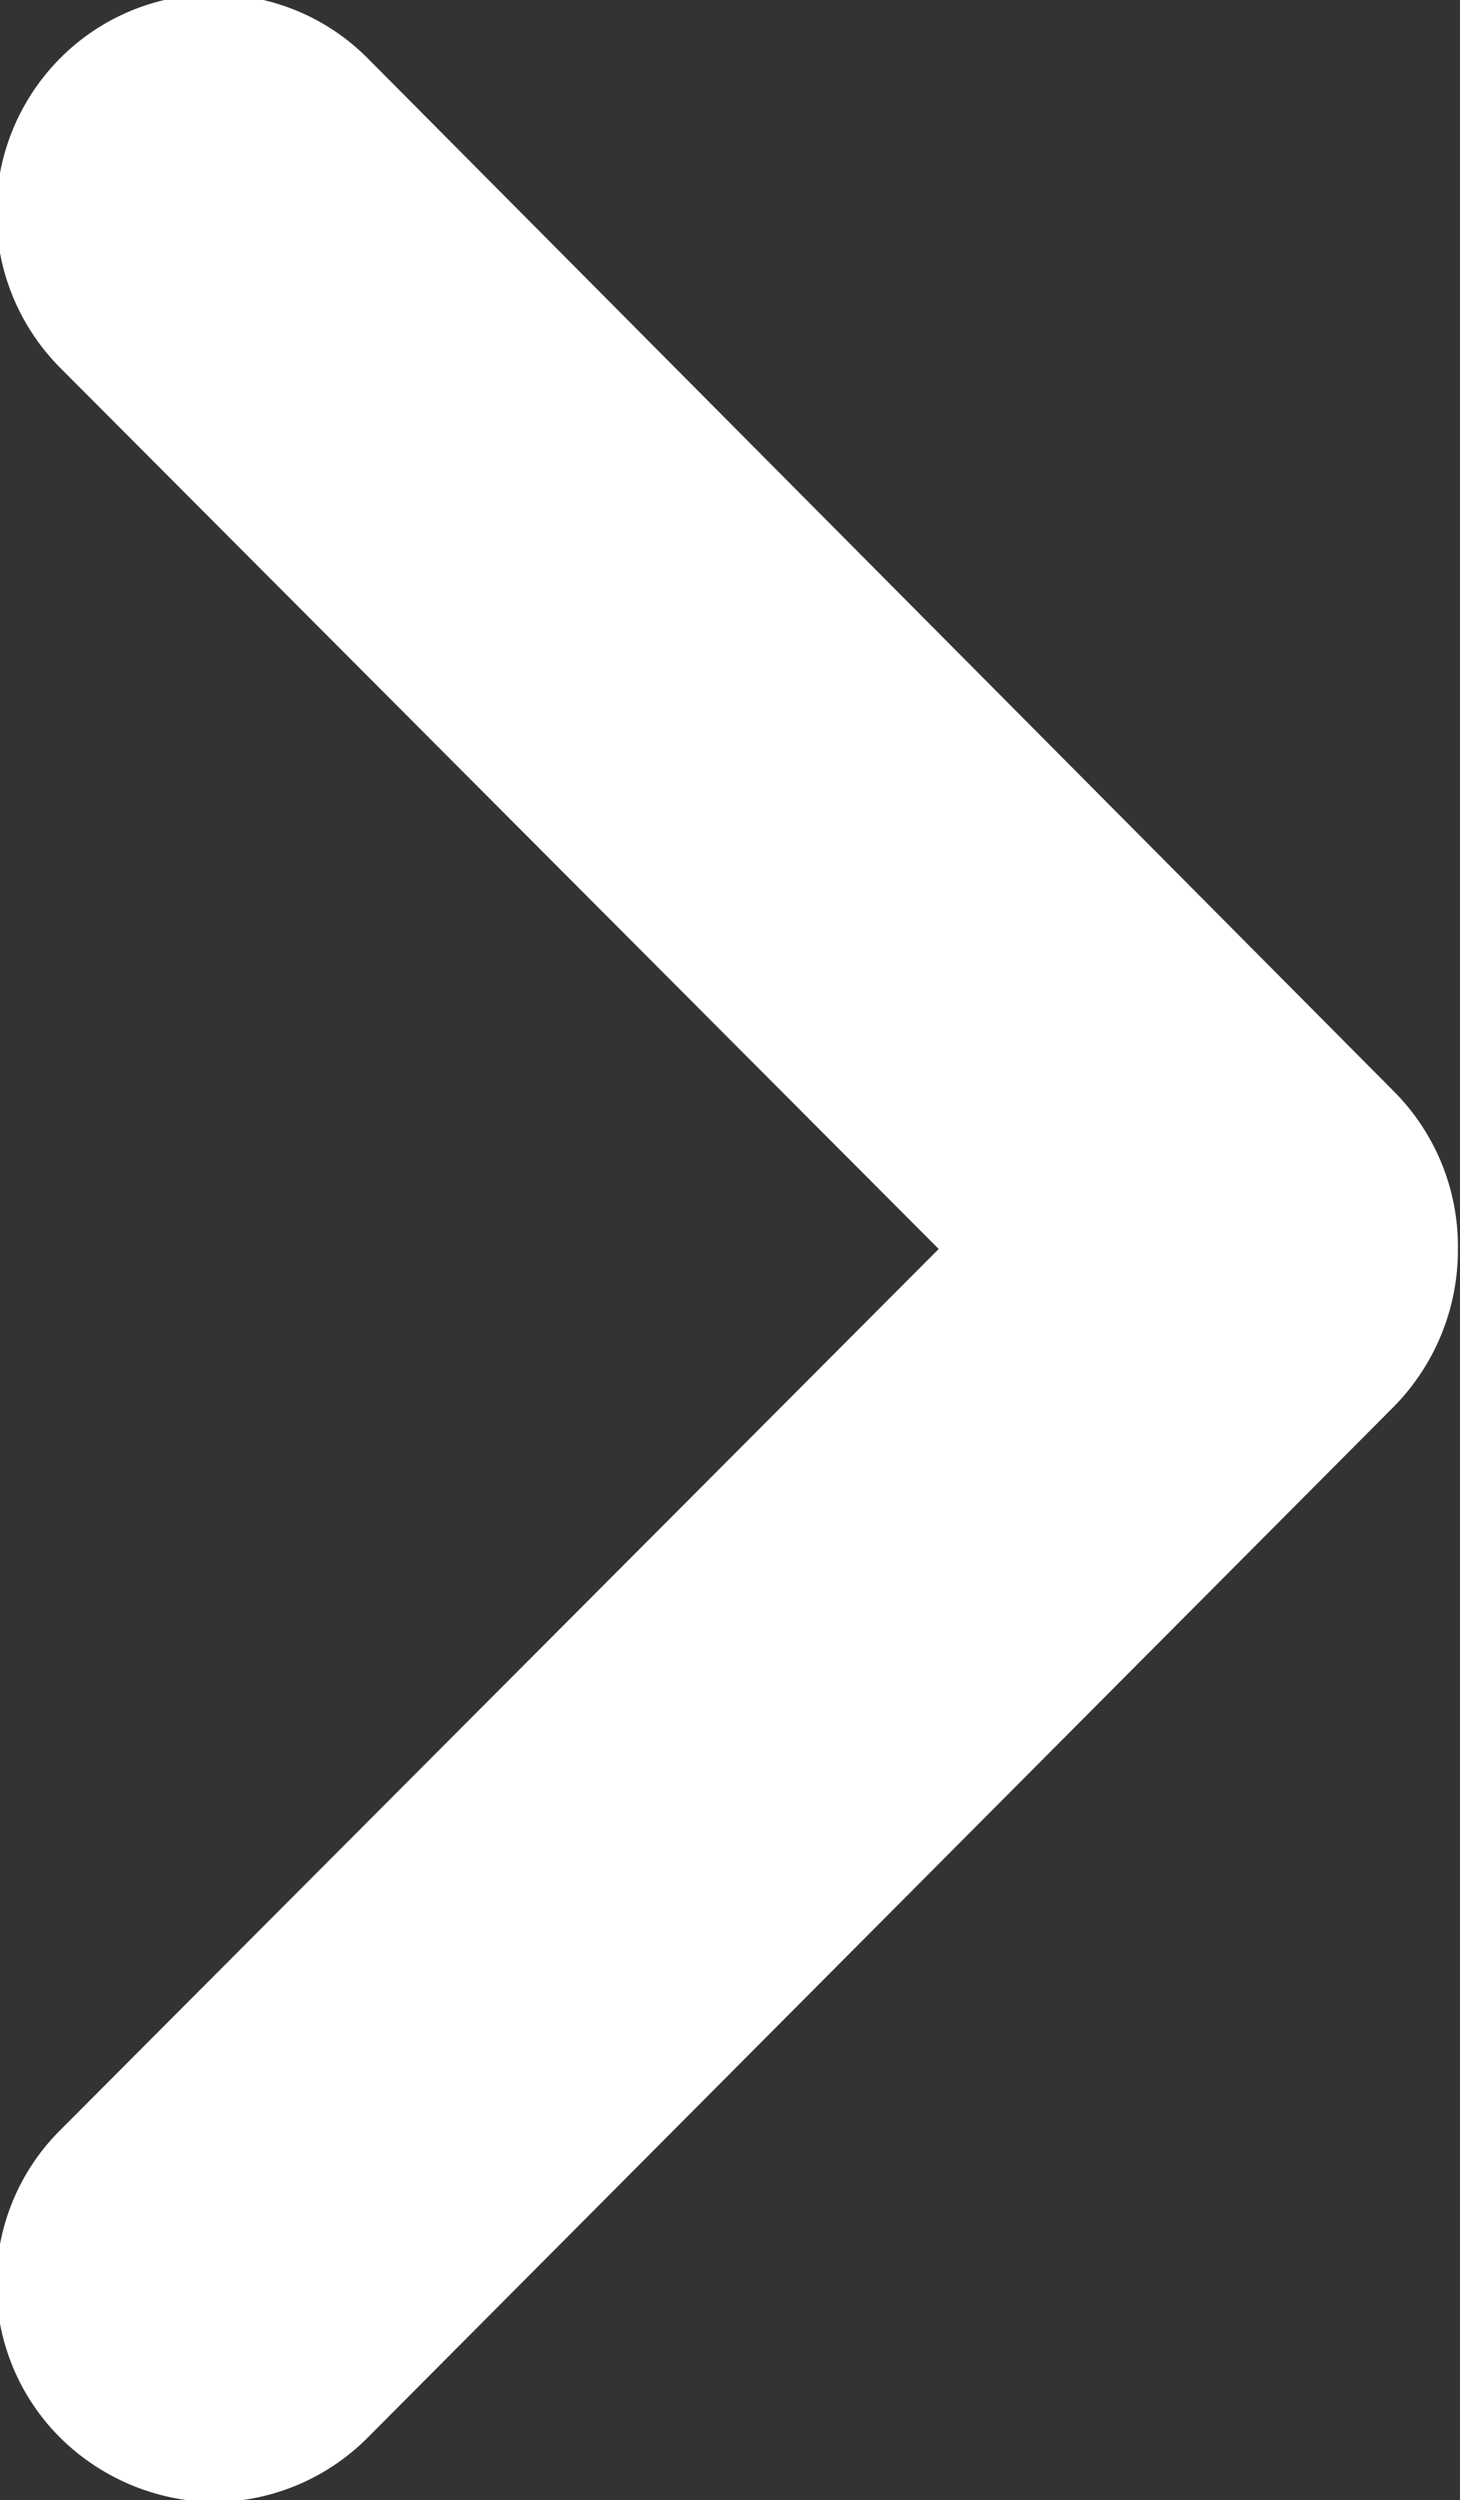
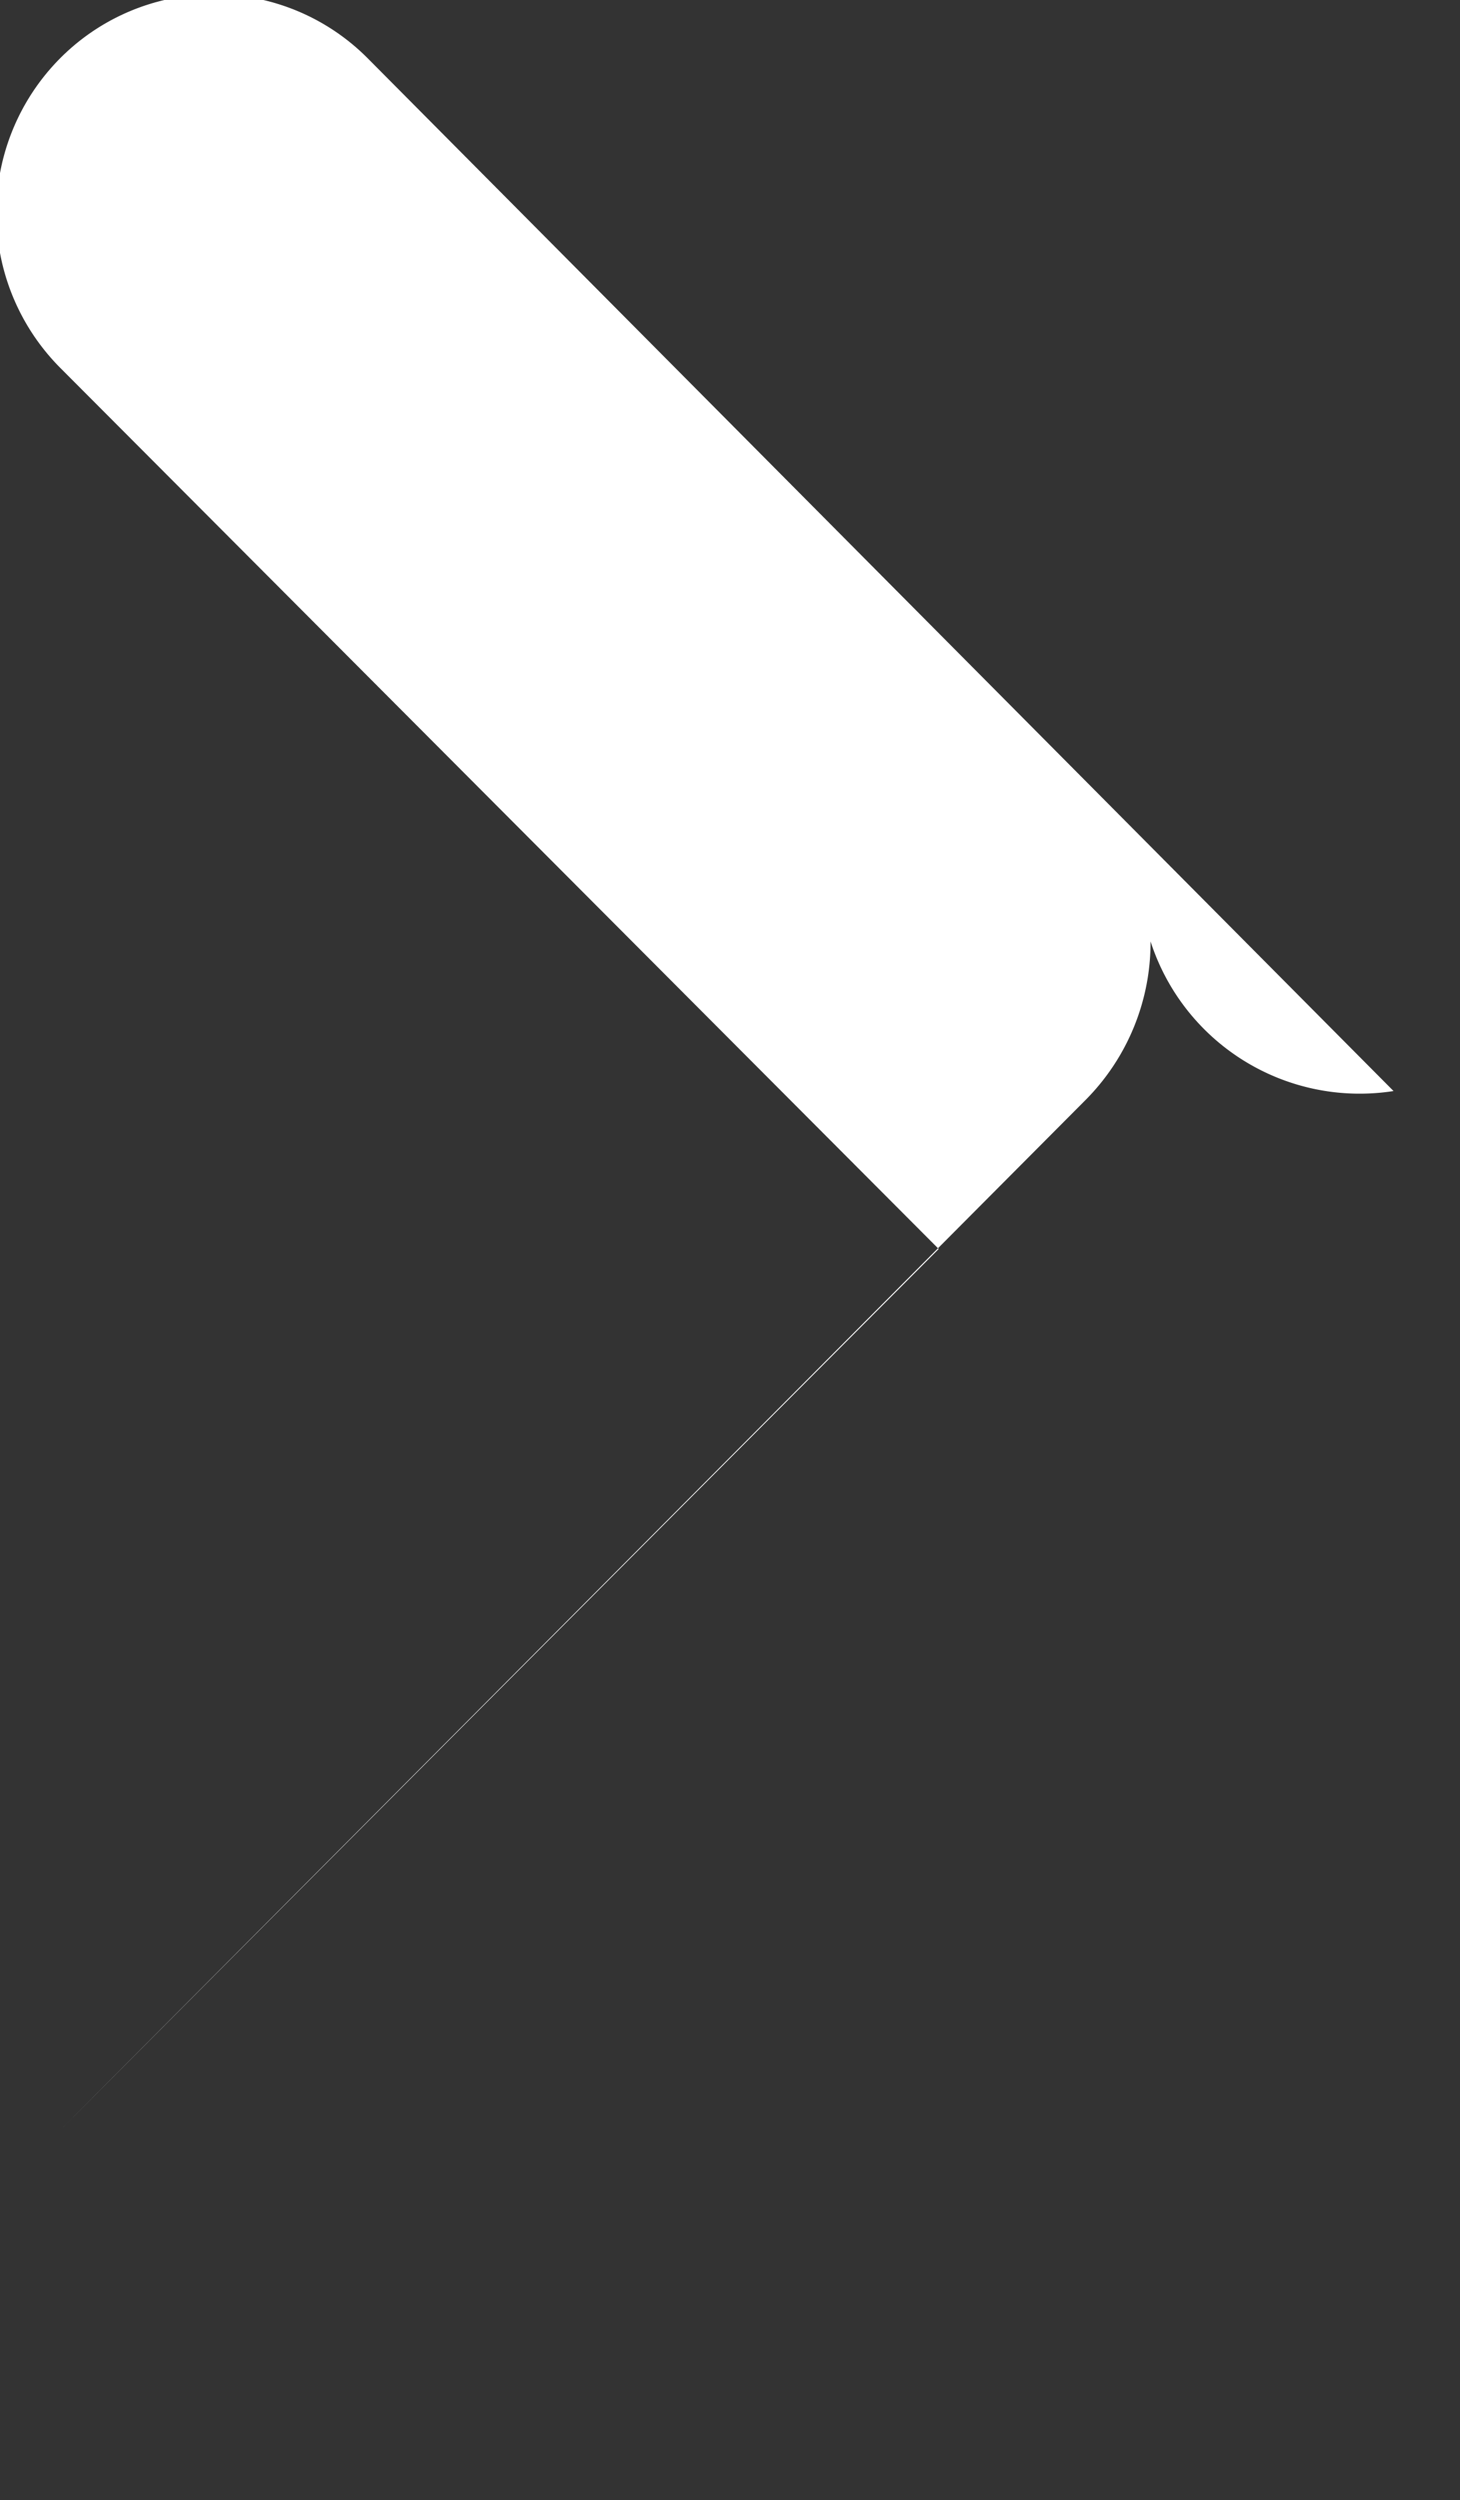
<svg xmlns="http://www.w3.org/2000/svg" width="7.03" height="12.03" viewBox="0 0 7.03 12.03">
  <rect x="0" y="0" width="7.03" height="12.03" fill="#333333" stroke="none" />
  <defs>
    <style>
      .cls-1 {
        fill: #fff;
        fill-rule: evenodd;
      }
    </style>
  </defs>
-   <path class="cls-1" d="M1516.65,1424.75l-4.94-4.97a1.044,1.044,0,0,0-1.48,0,1.056,1.056,0,0,0,0,1.49l4.23,4.24-4.23,4.24a1.044,1.044,0,0,0,0,1.48,1.072,1.072,0,0,0,.74.31,1.054,1.054,0,0,0,.74-0.31l4.94-4.96a1.075,1.075,0,0,0,.31-0.76A1.058,1.058,0,0,0,1516.65,1424.75Z" transform="translate(-1509.94 -1419.5)" />
+   <path class="cls-1" d="M1516.65,1424.75l-4.94-4.97a1.044,1.044,0,0,0-1.48,0,1.056,1.056,0,0,0,0,1.49l4.23,4.24-4.23,4.24l4.94-4.96a1.075,1.075,0,0,0,.31-0.76A1.058,1.058,0,0,0,1516.65,1424.75Z" transform="translate(-1509.94 -1419.5)" />
</svg>